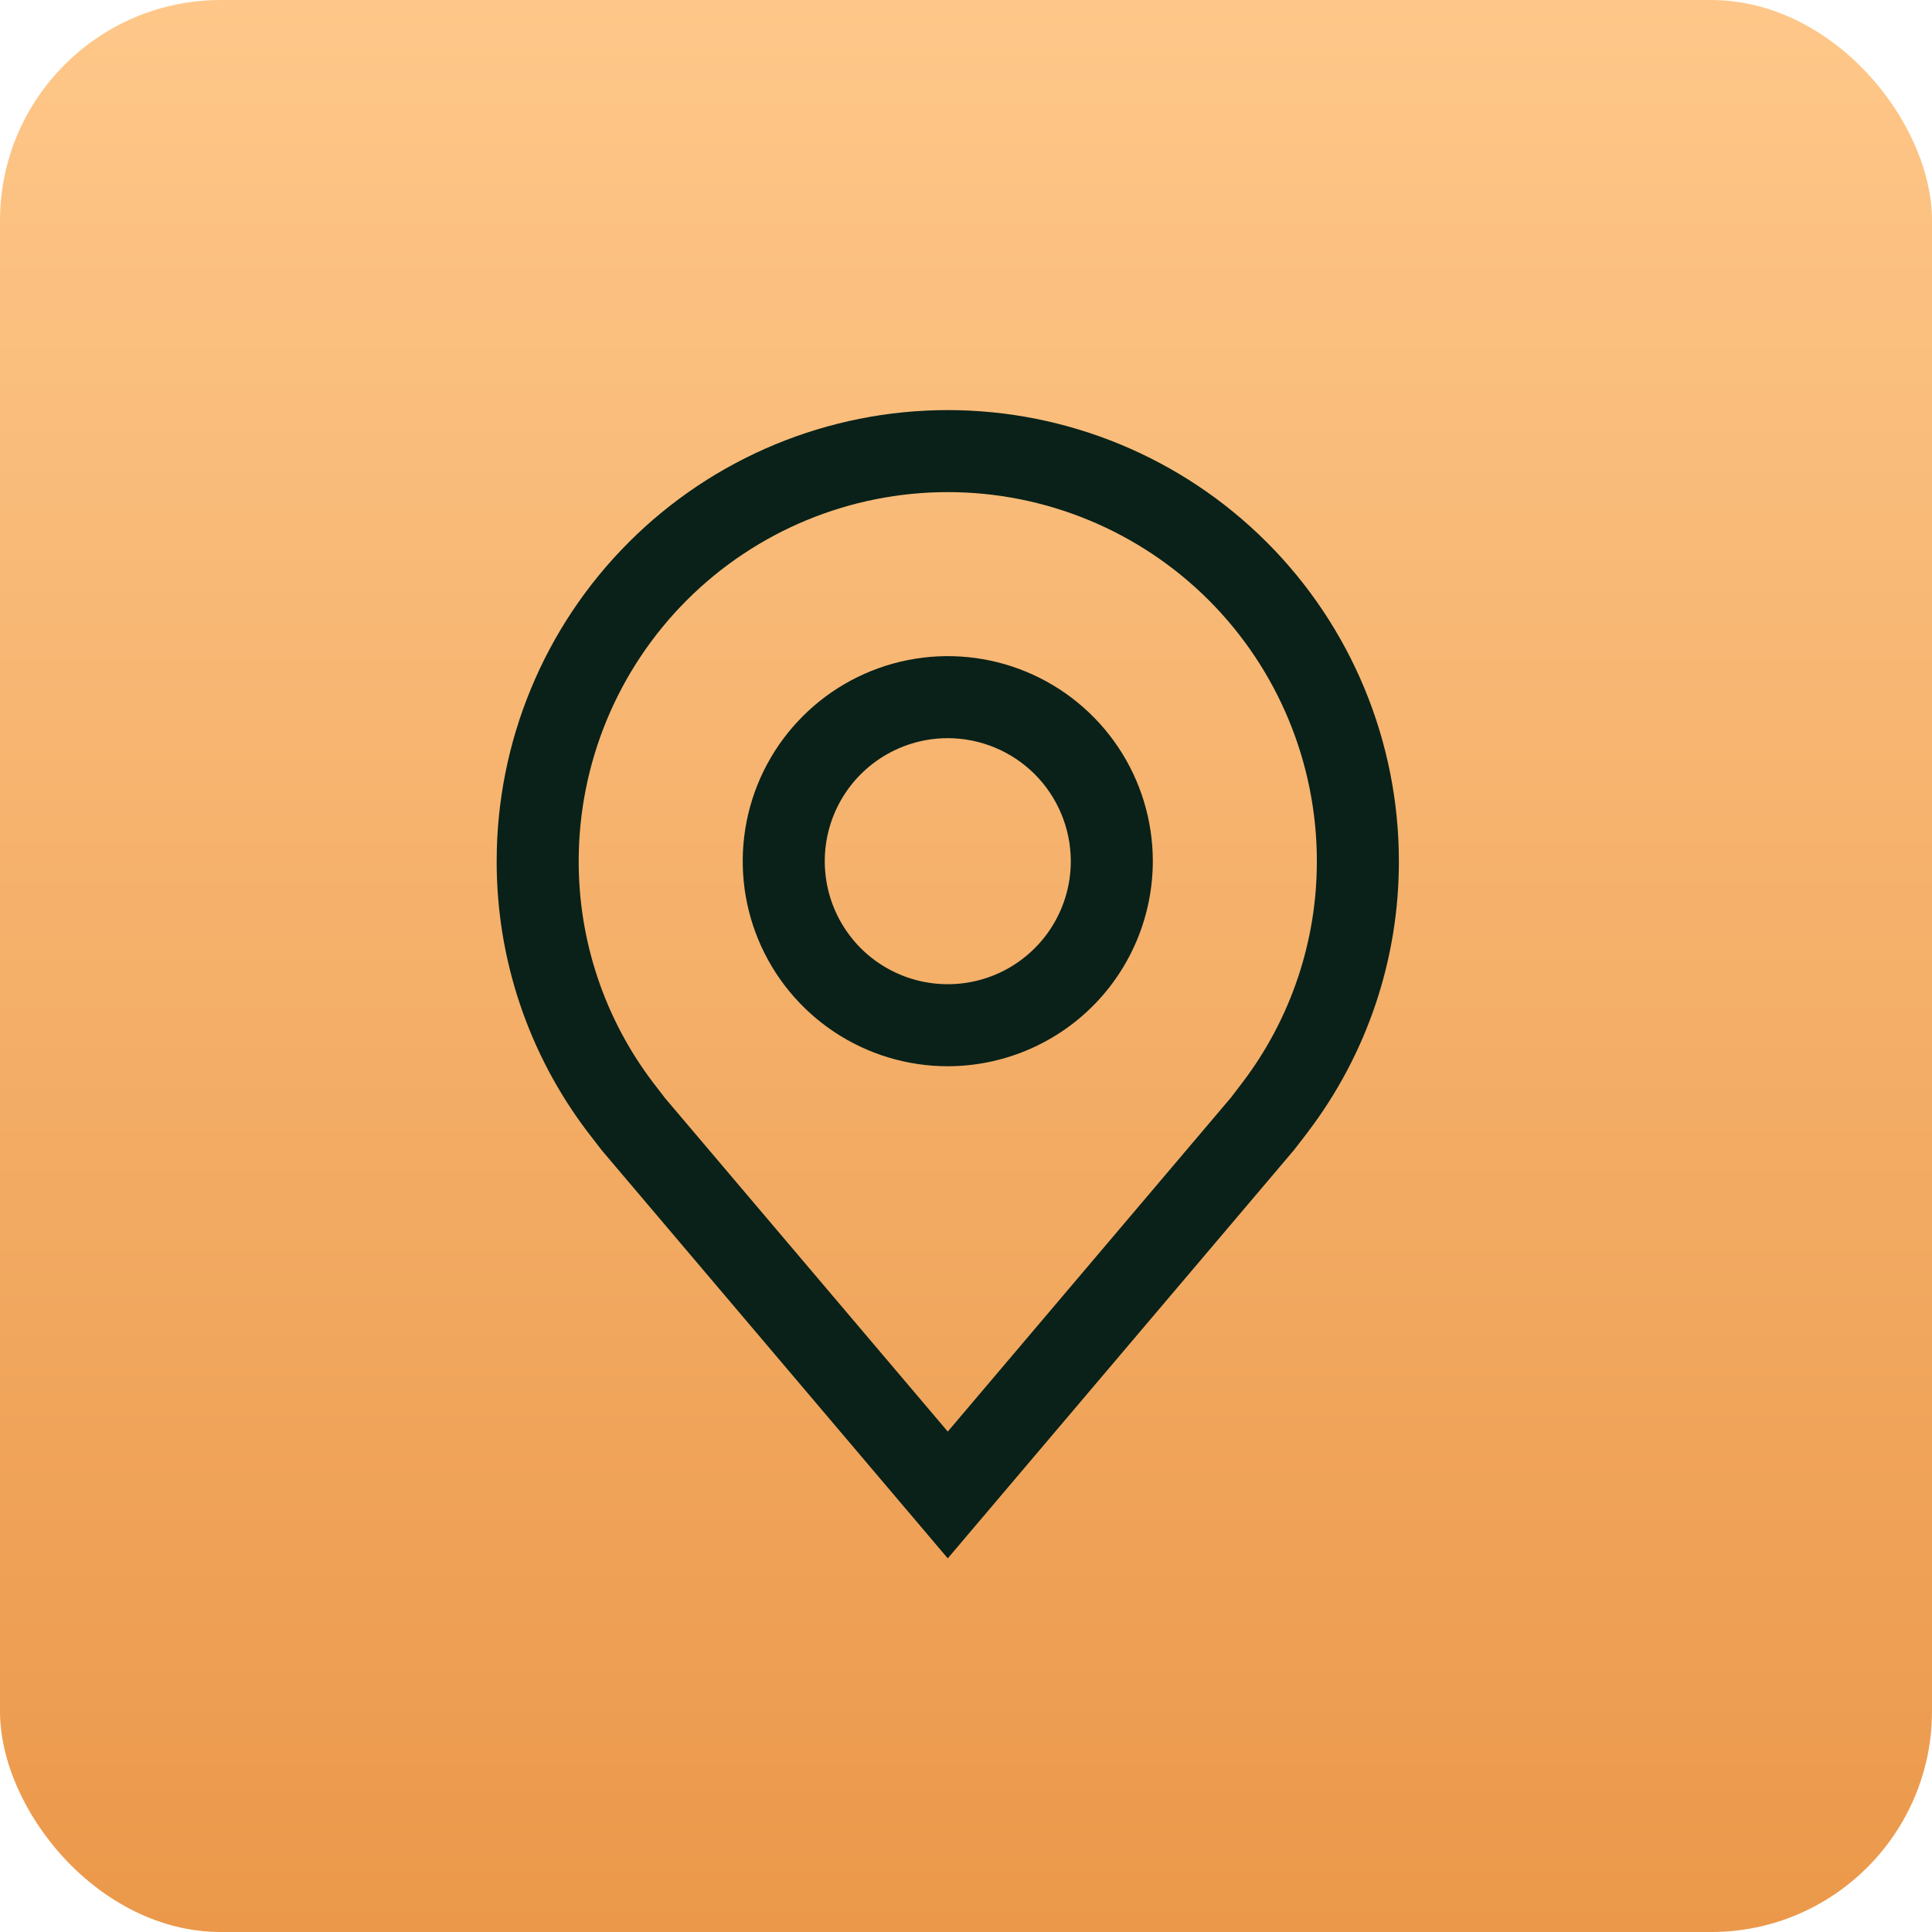
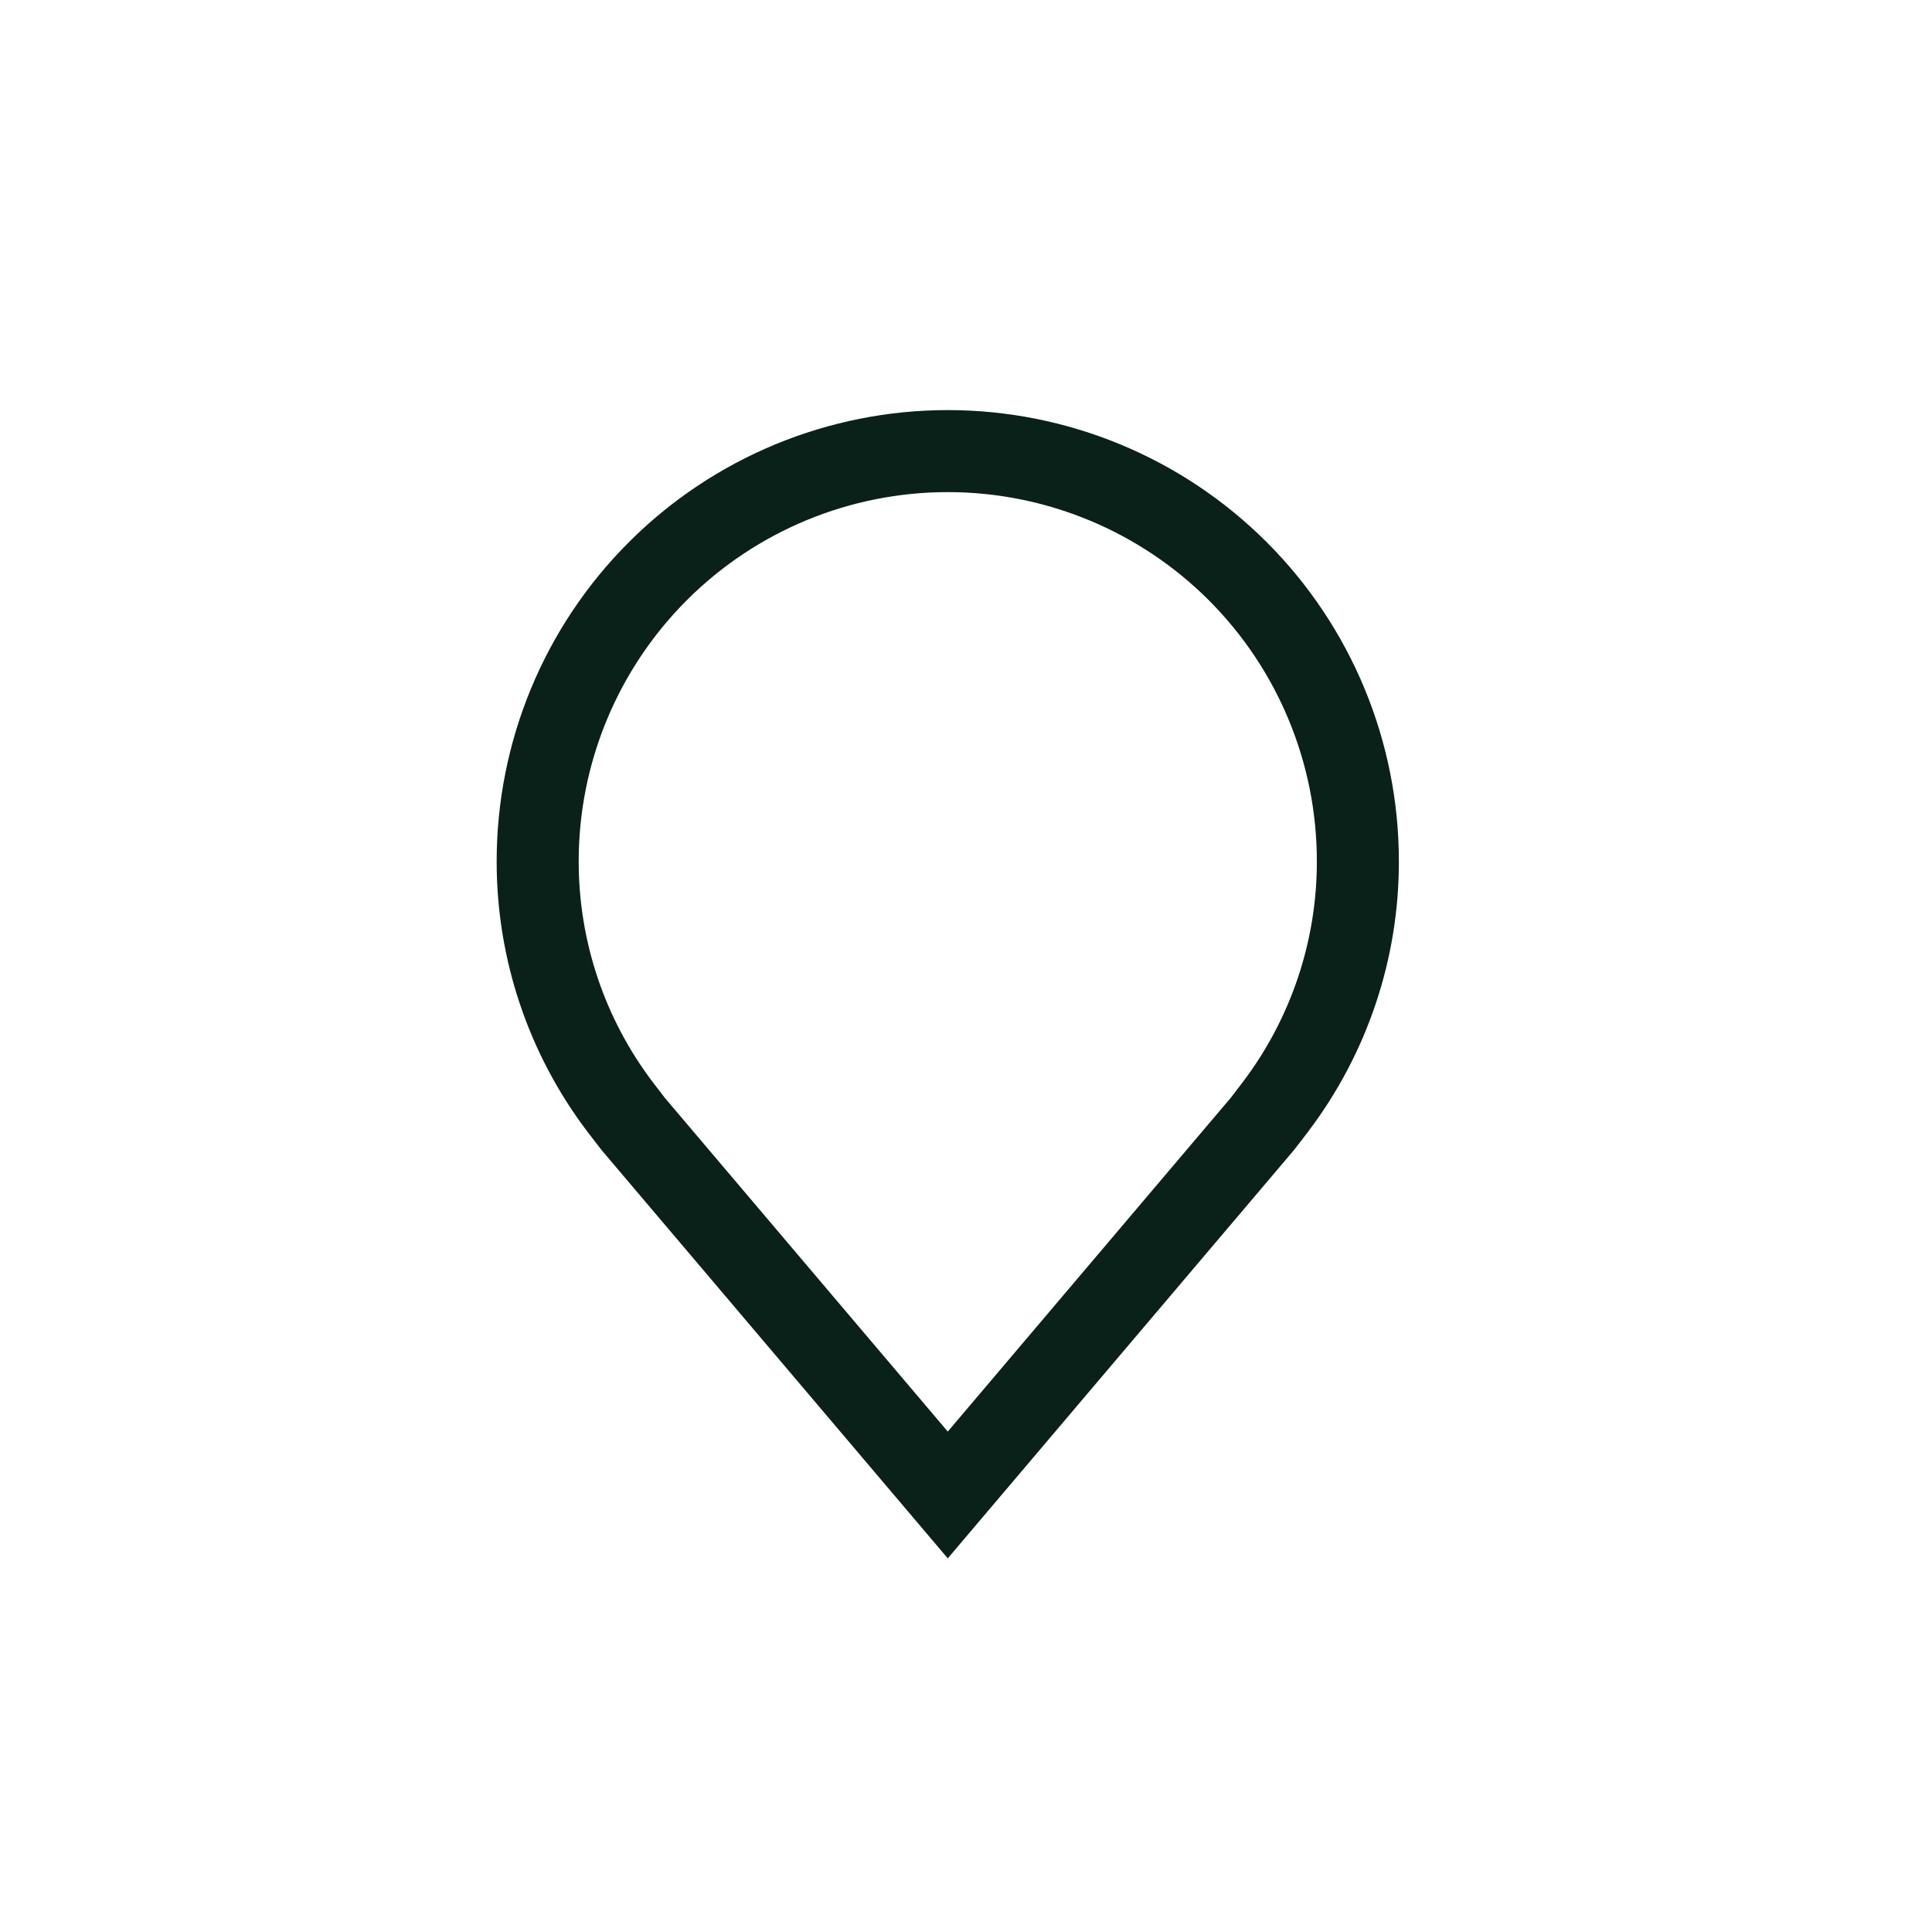
<svg xmlns="http://www.w3.org/2000/svg" width="53" height="53" viewBox="0 0 53 53" fill="none">
-   <rect width="53" height="53" rx="6.057" fill="url(#paint0_linear_5_326)" />
-   <path d="M26 29.25C24.887 29.25 23.8 28.92 22.875 28.302C21.95 27.684 21.229 26.805 20.803 25.778C20.377 24.75 20.266 23.619 20.483 22.528C20.7 21.436 21.236 20.434 22.023 19.648C22.809 18.861 23.811 18.325 24.903 18.108C25.994 17.891 27.125 18.002 28.153 18.428C29.18 18.854 30.059 19.575 30.677 20.5C31.295 21.425 31.625 22.512 31.625 23.625C31.623 25.116 31.03 26.546 29.976 27.601C28.921 28.655 27.491 29.248 26 29.25ZM26 20.25C25.332 20.25 24.68 20.448 24.125 20.819C23.57 21.19 23.137 21.717 22.882 22.333C22.627 22.95 22.56 23.629 22.69 24.283C22.82 24.938 23.142 25.54 23.613 26.012C24.085 26.483 24.687 26.805 25.342 26.935C25.996 27.065 26.675 26.998 27.292 26.743C27.908 26.488 28.435 26.055 28.806 25.5C29.177 24.945 29.375 24.293 29.375 23.625C29.374 22.73 29.018 21.872 28.386 21.239C27.753 20.607 26.895 20.251 26 20.25Z" fill="#092119" />
  <path d="M26 42.75L16.509 31.557C16.378 31.389 16.247 31.22 16.118 31.05C14.497 28.915 13.621 26.306 13.625 23.625C13.625 20.343 14.929 17.195 17.25 14.875C19.57 12.554 22.718 11.25 26 11.25C29.282 11.25 32.43 12.554 34.751 14.875C37.071 17.195 38.375 20.343 38.375 23.625C38.379 26.305 37.504 28.912 35.883 31.047L35.882 31.05C35.882 31.05 35.544 31.493 35.494 31.553L26 42.75ZM17.913 29.694C17.916 29.694 18.177 30.041 18.236 30.115L26 39.272L33.774 30.103C33.823 30.041 34.087 29.692 34.088 29.691C35.412 27.946 36.128 25.815 36.125 23.625C36.125 20.94 35.058 18.364 33.16 16.465C31.261 14.567 28.685 13.5 26 13.5C23.315 13.5 20.739 14.567 18.841 16.465C16.942 18.364 15.875 20.94 15.875 23.625C15.873 25.817 16.588 27.949 17.913 29.694Z" fill="#092119" />
  <defs>
    <linearGradient id="paint0_linear_5_326" x1="26.5" y1="0" x2="26.5" y2="53" gradientUnits="userSpaceOnUse">
      <stop stop-color="#FEC789" />
      <stop offset="1" stop-color="#EB984A" />
    </linearGradient>
  </defs>
</svg>